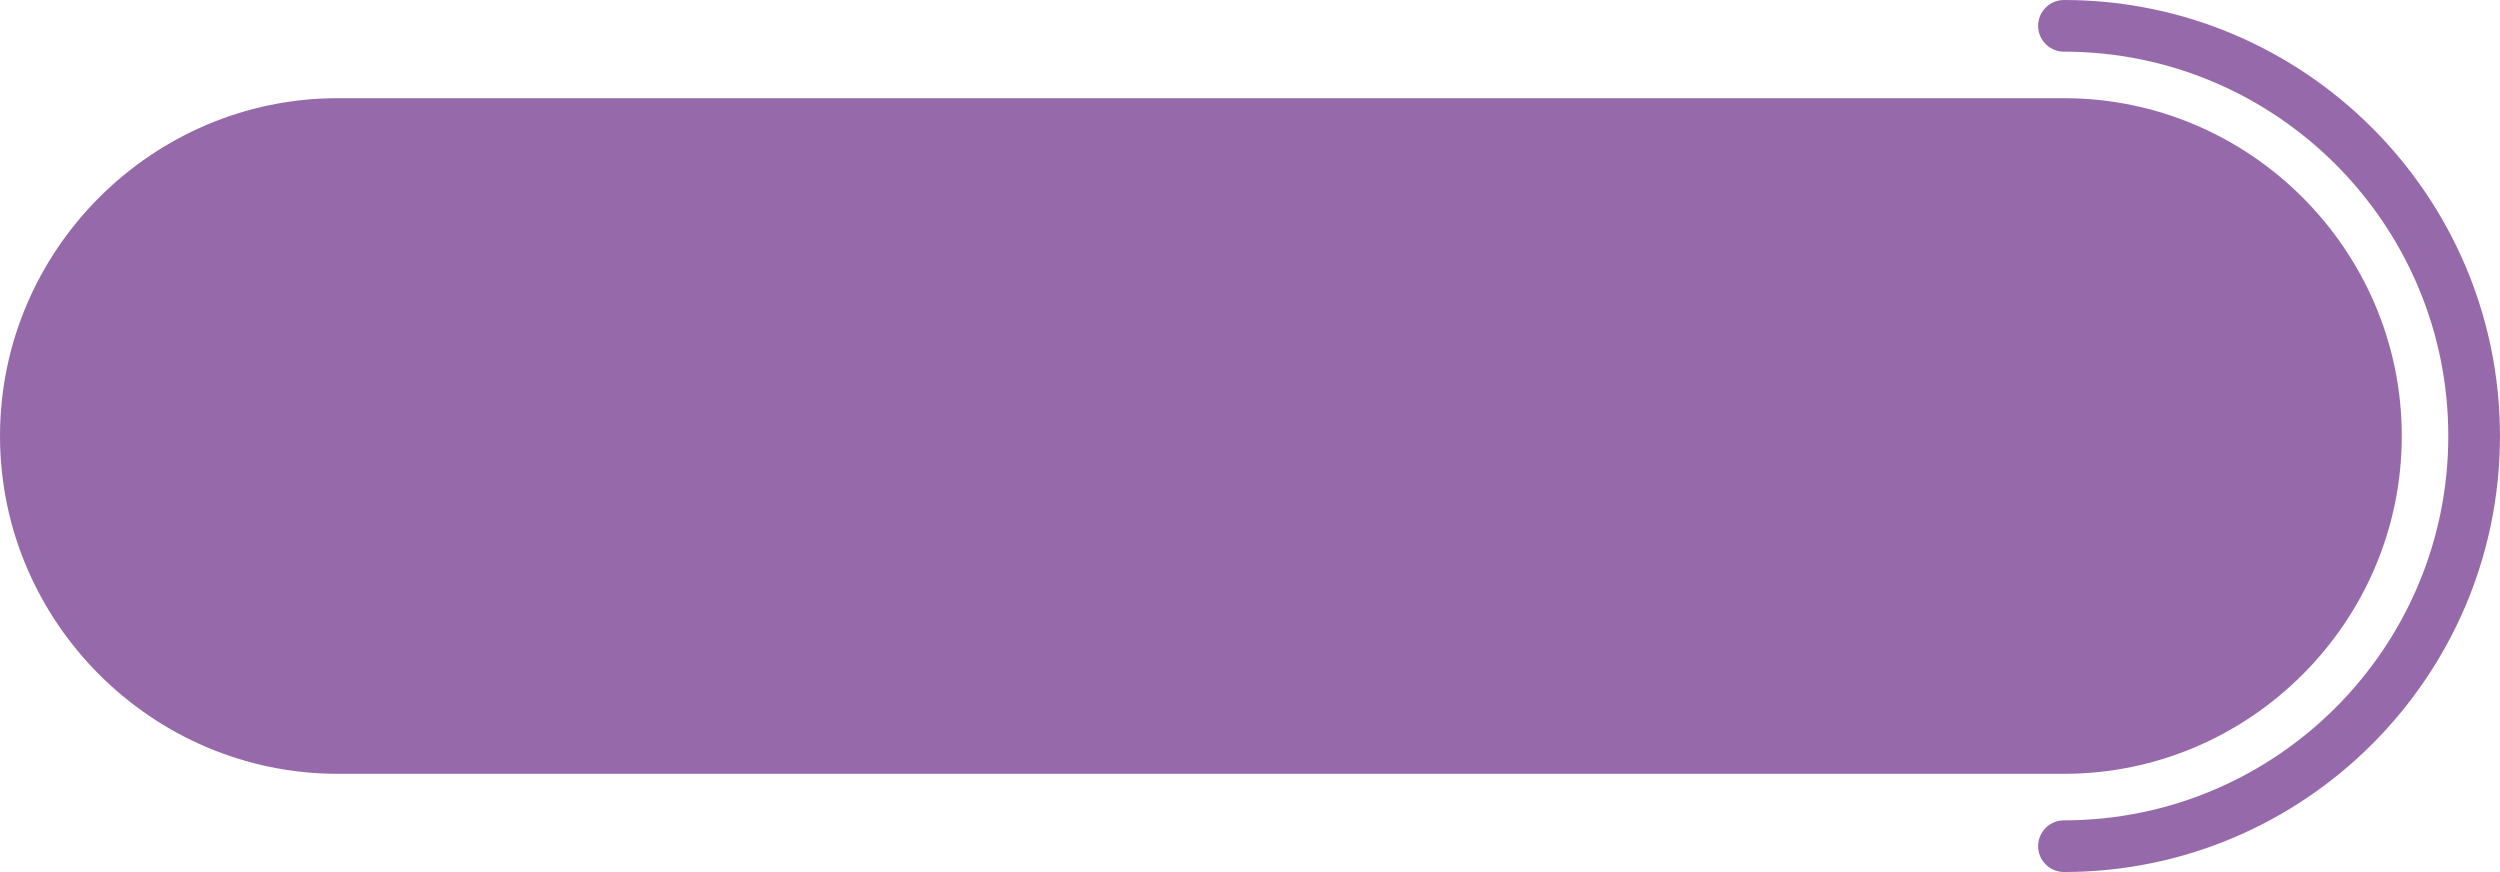
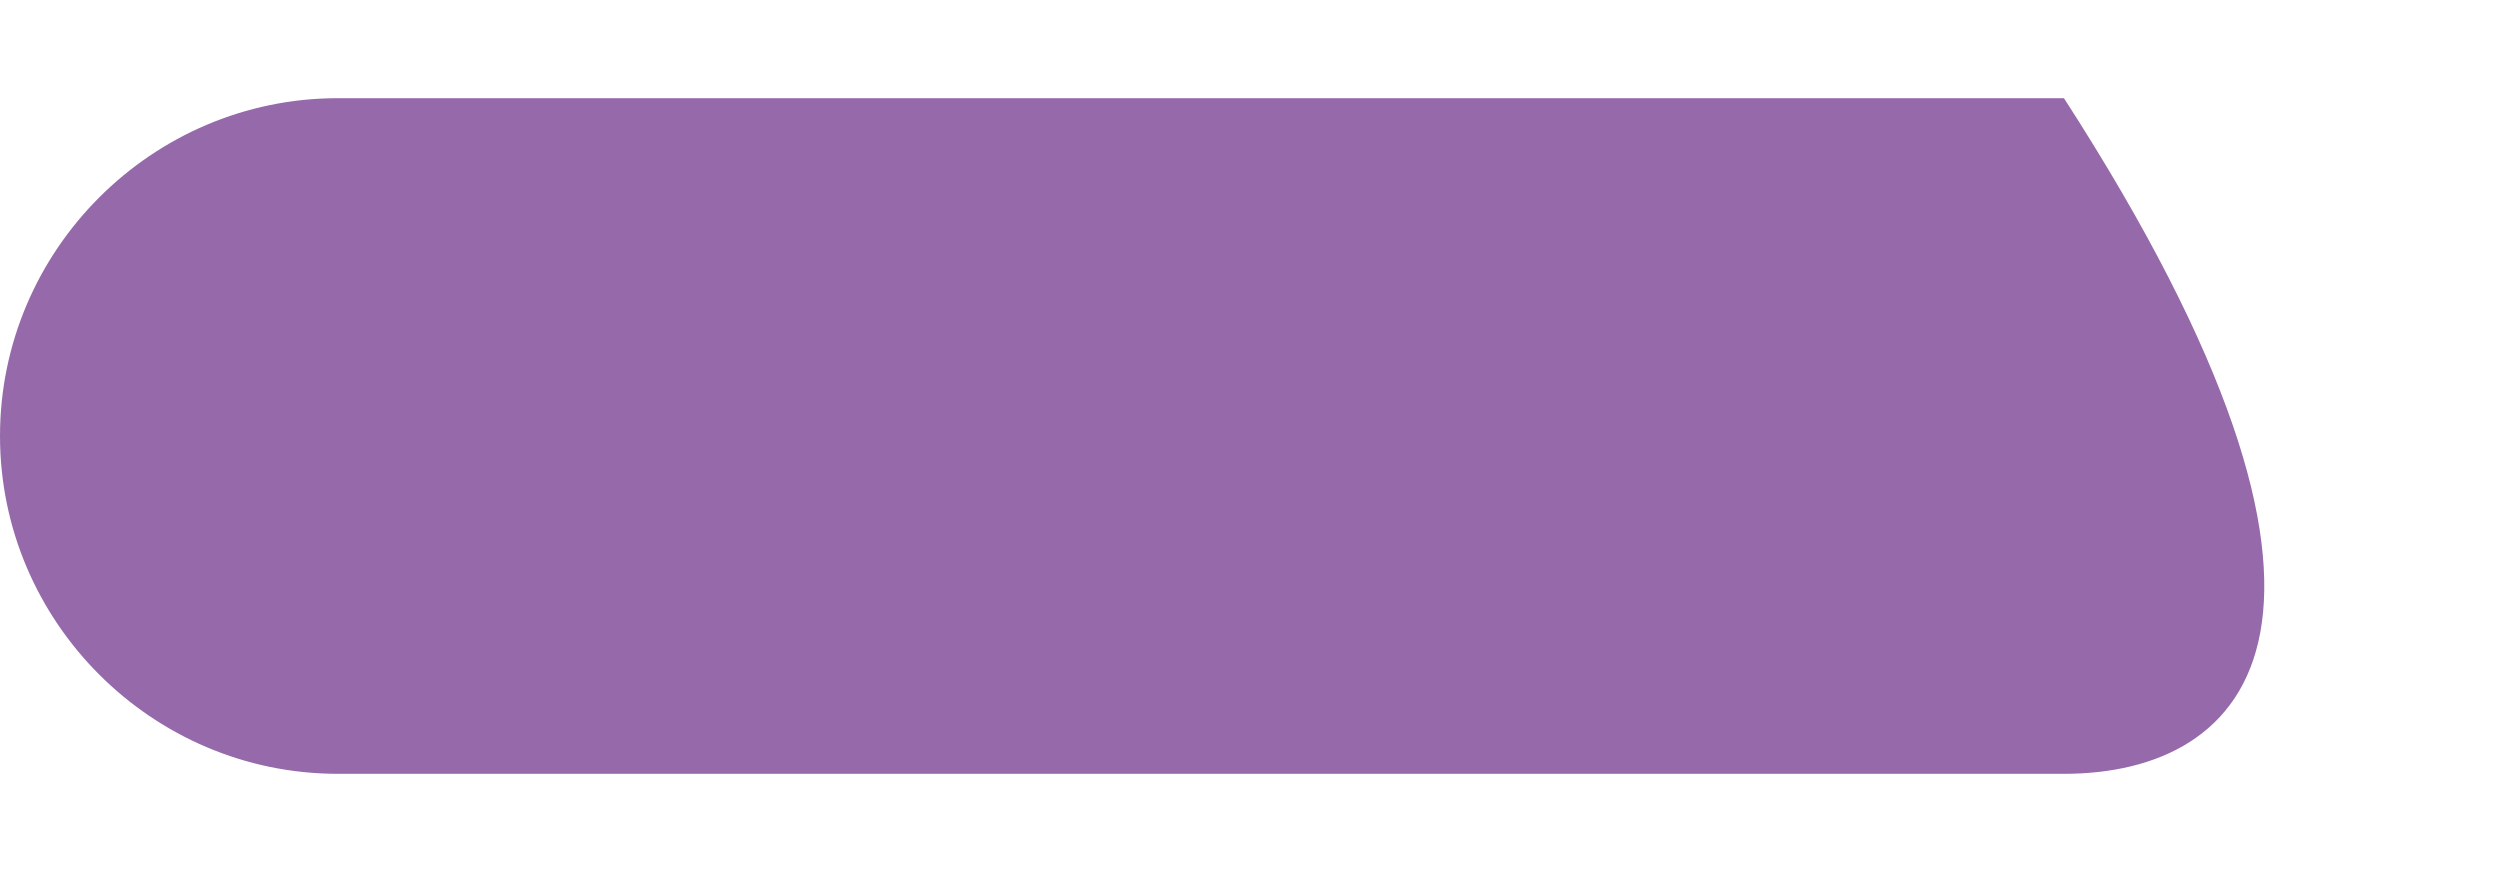
<svg xmlns="http://www.w3.org/2000/svg" fill="#000000" height="84.4" preserveAspectRatio="xMidYMid meet" version="1" viewBox="0.0 0.0 241.9 84.4" width="241.9" zoomAndPan="magnify">
  <g id="change1_1">
-     <path d="M199.709,74.875H32.688C14.709,74.875,0,60.165,0,42.187v0C0,24.209,14.709,9.5,32.688,9.5h167.021 c17.978,0,32.688,14.709,32.688,32.688v0C232.396,60.165,217.687,74.875,199.709,74.875z" fill="#966aaa" />
+     <path d="M199.709,74.875H32.688C14.709,74.875,0,60.165,0,42.187v0C0,24.209,14.709,9.5,32.688,9.5h167.021 v0C232.396,60.165,217.687,74.875,199.709,74.875z" fill="#966aaa" />
  </g>
  <g id="change1_2">
-     <path d="M199.709,84.375c-1.381,0-2.5-1.119-2.5-2.5s1.119-2.5,2.5-2.5c20.505,0,37.188-16.682,37.188-37.188 S220.214,5,199.709,5c-1.381,0-2.5-1.119-2.5-2.5s1.119-2.5,2.5-2.5c23.262,0,42.188,18.925,42.188,42.188 S222.971,84.375,199.709,84.375z" fill="#966aaa" />
-   </g>
+     </g>
</svg>